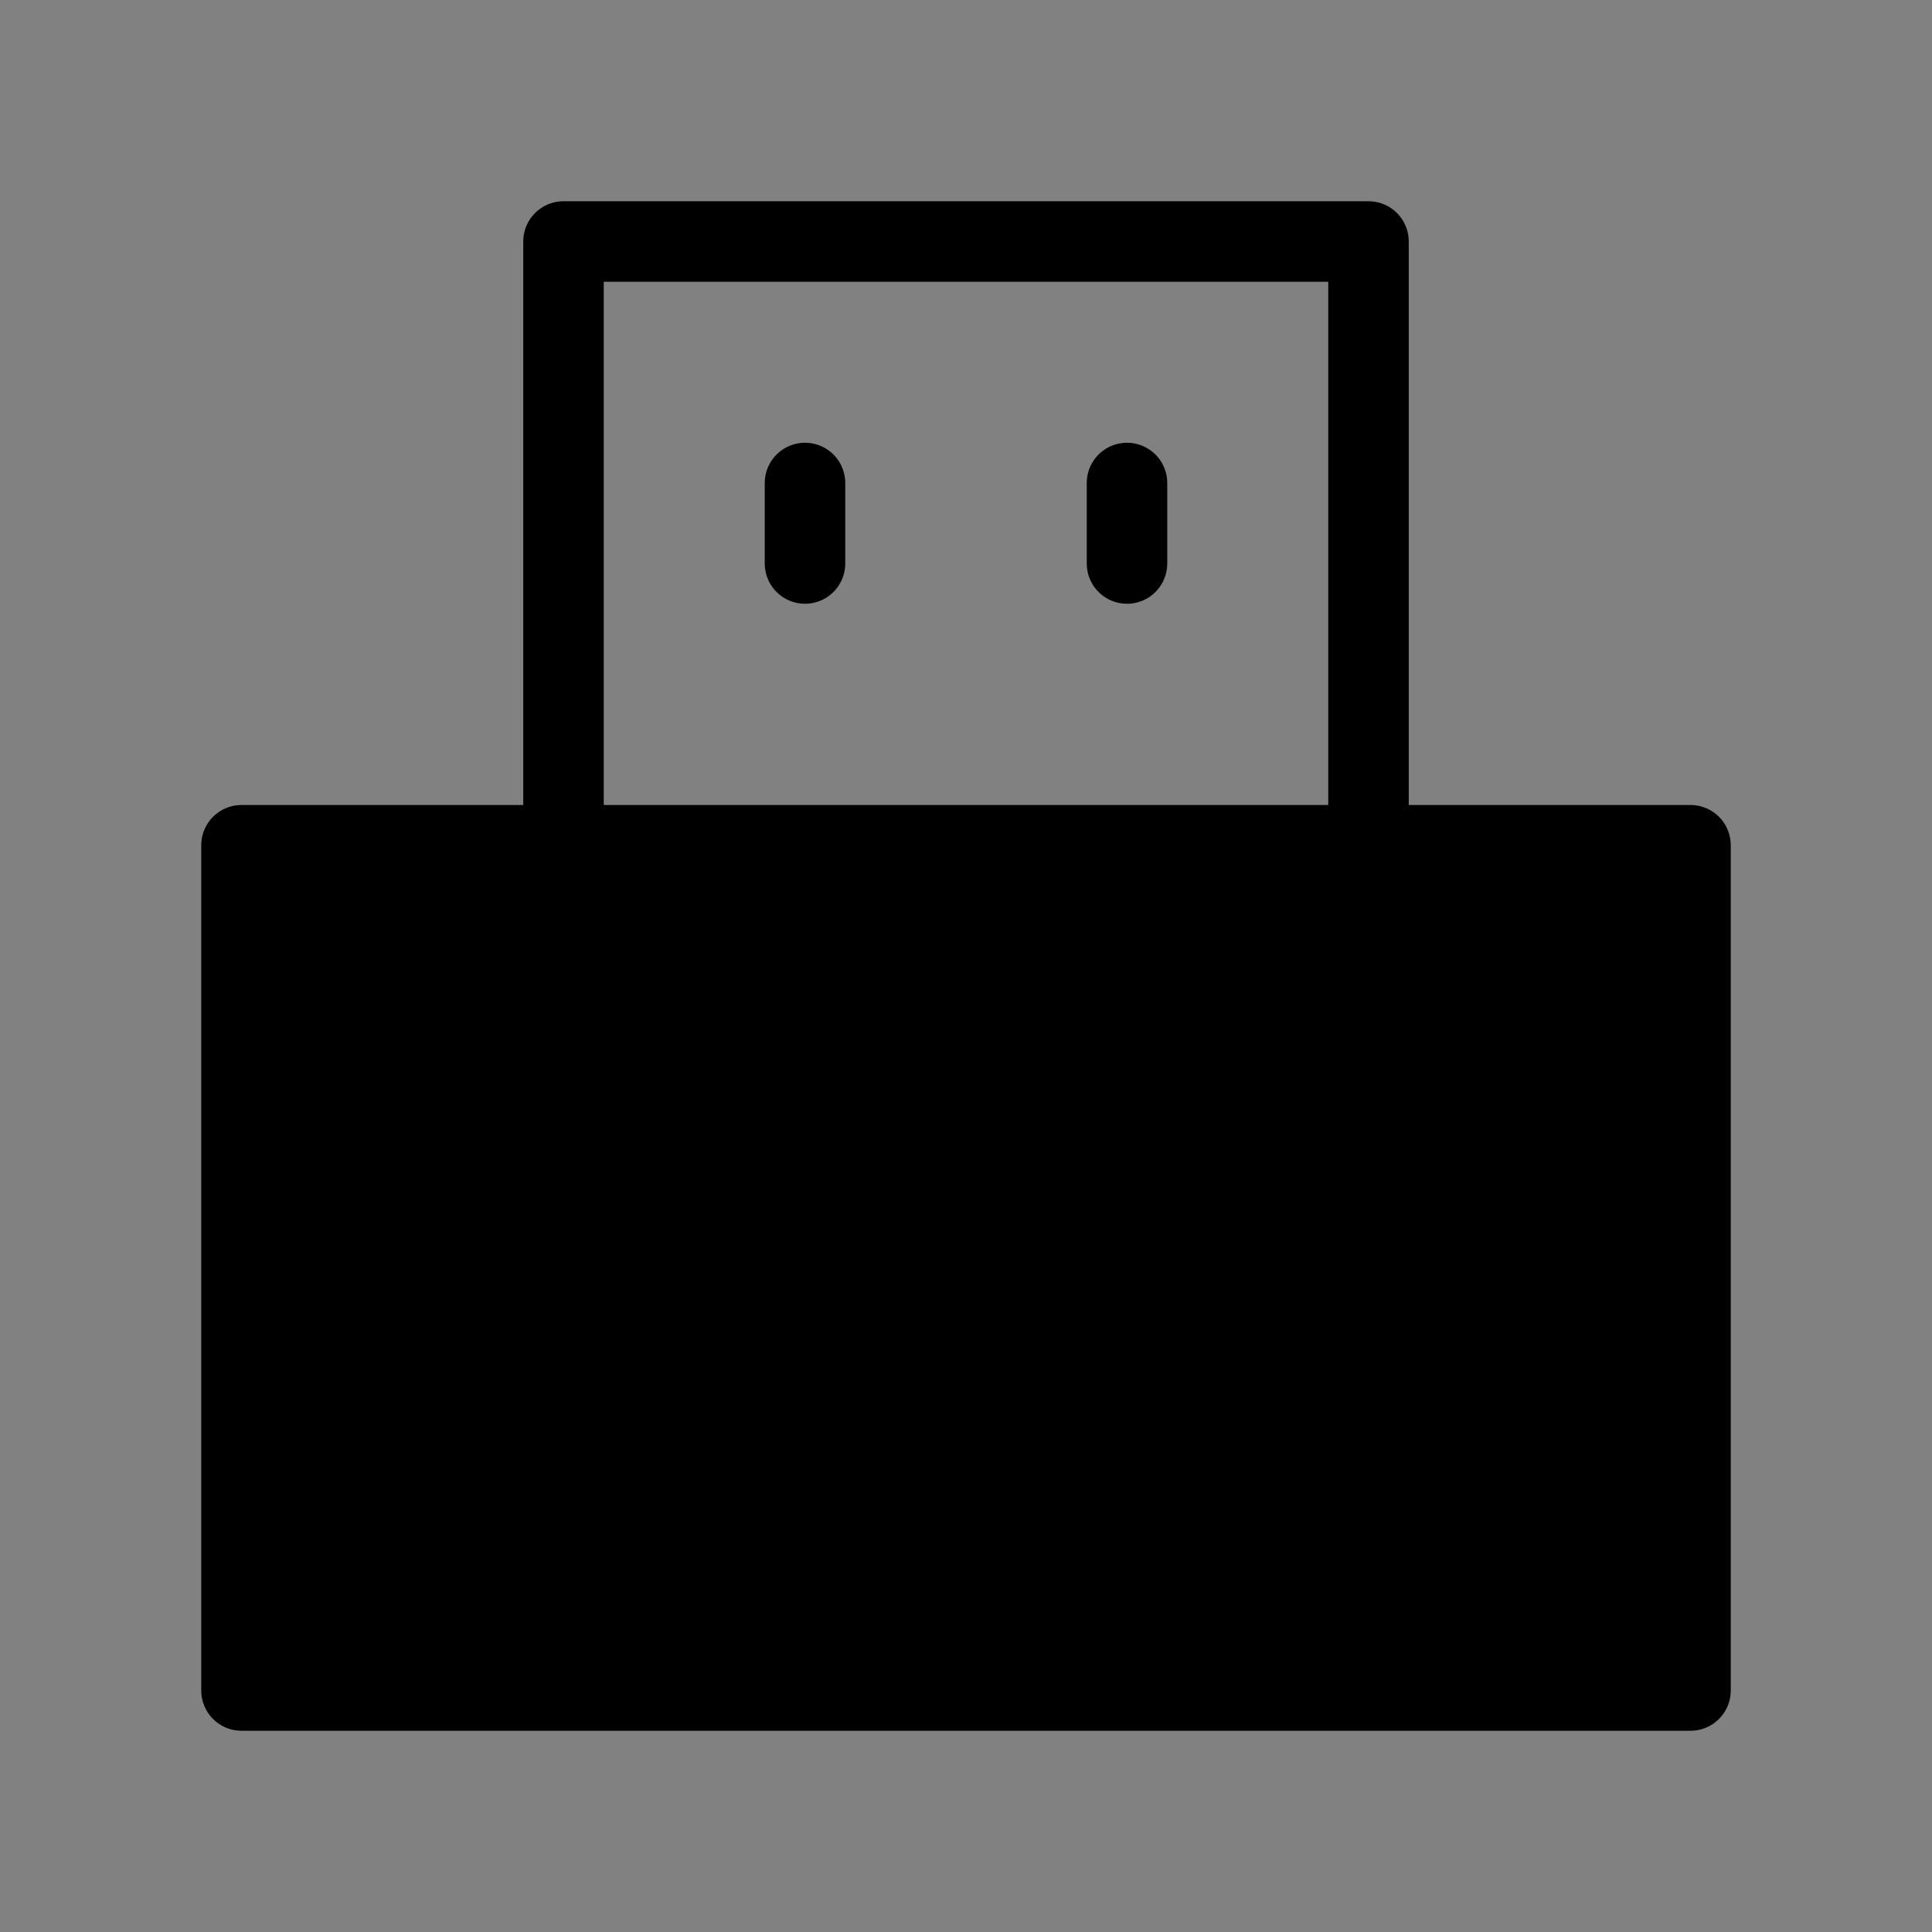
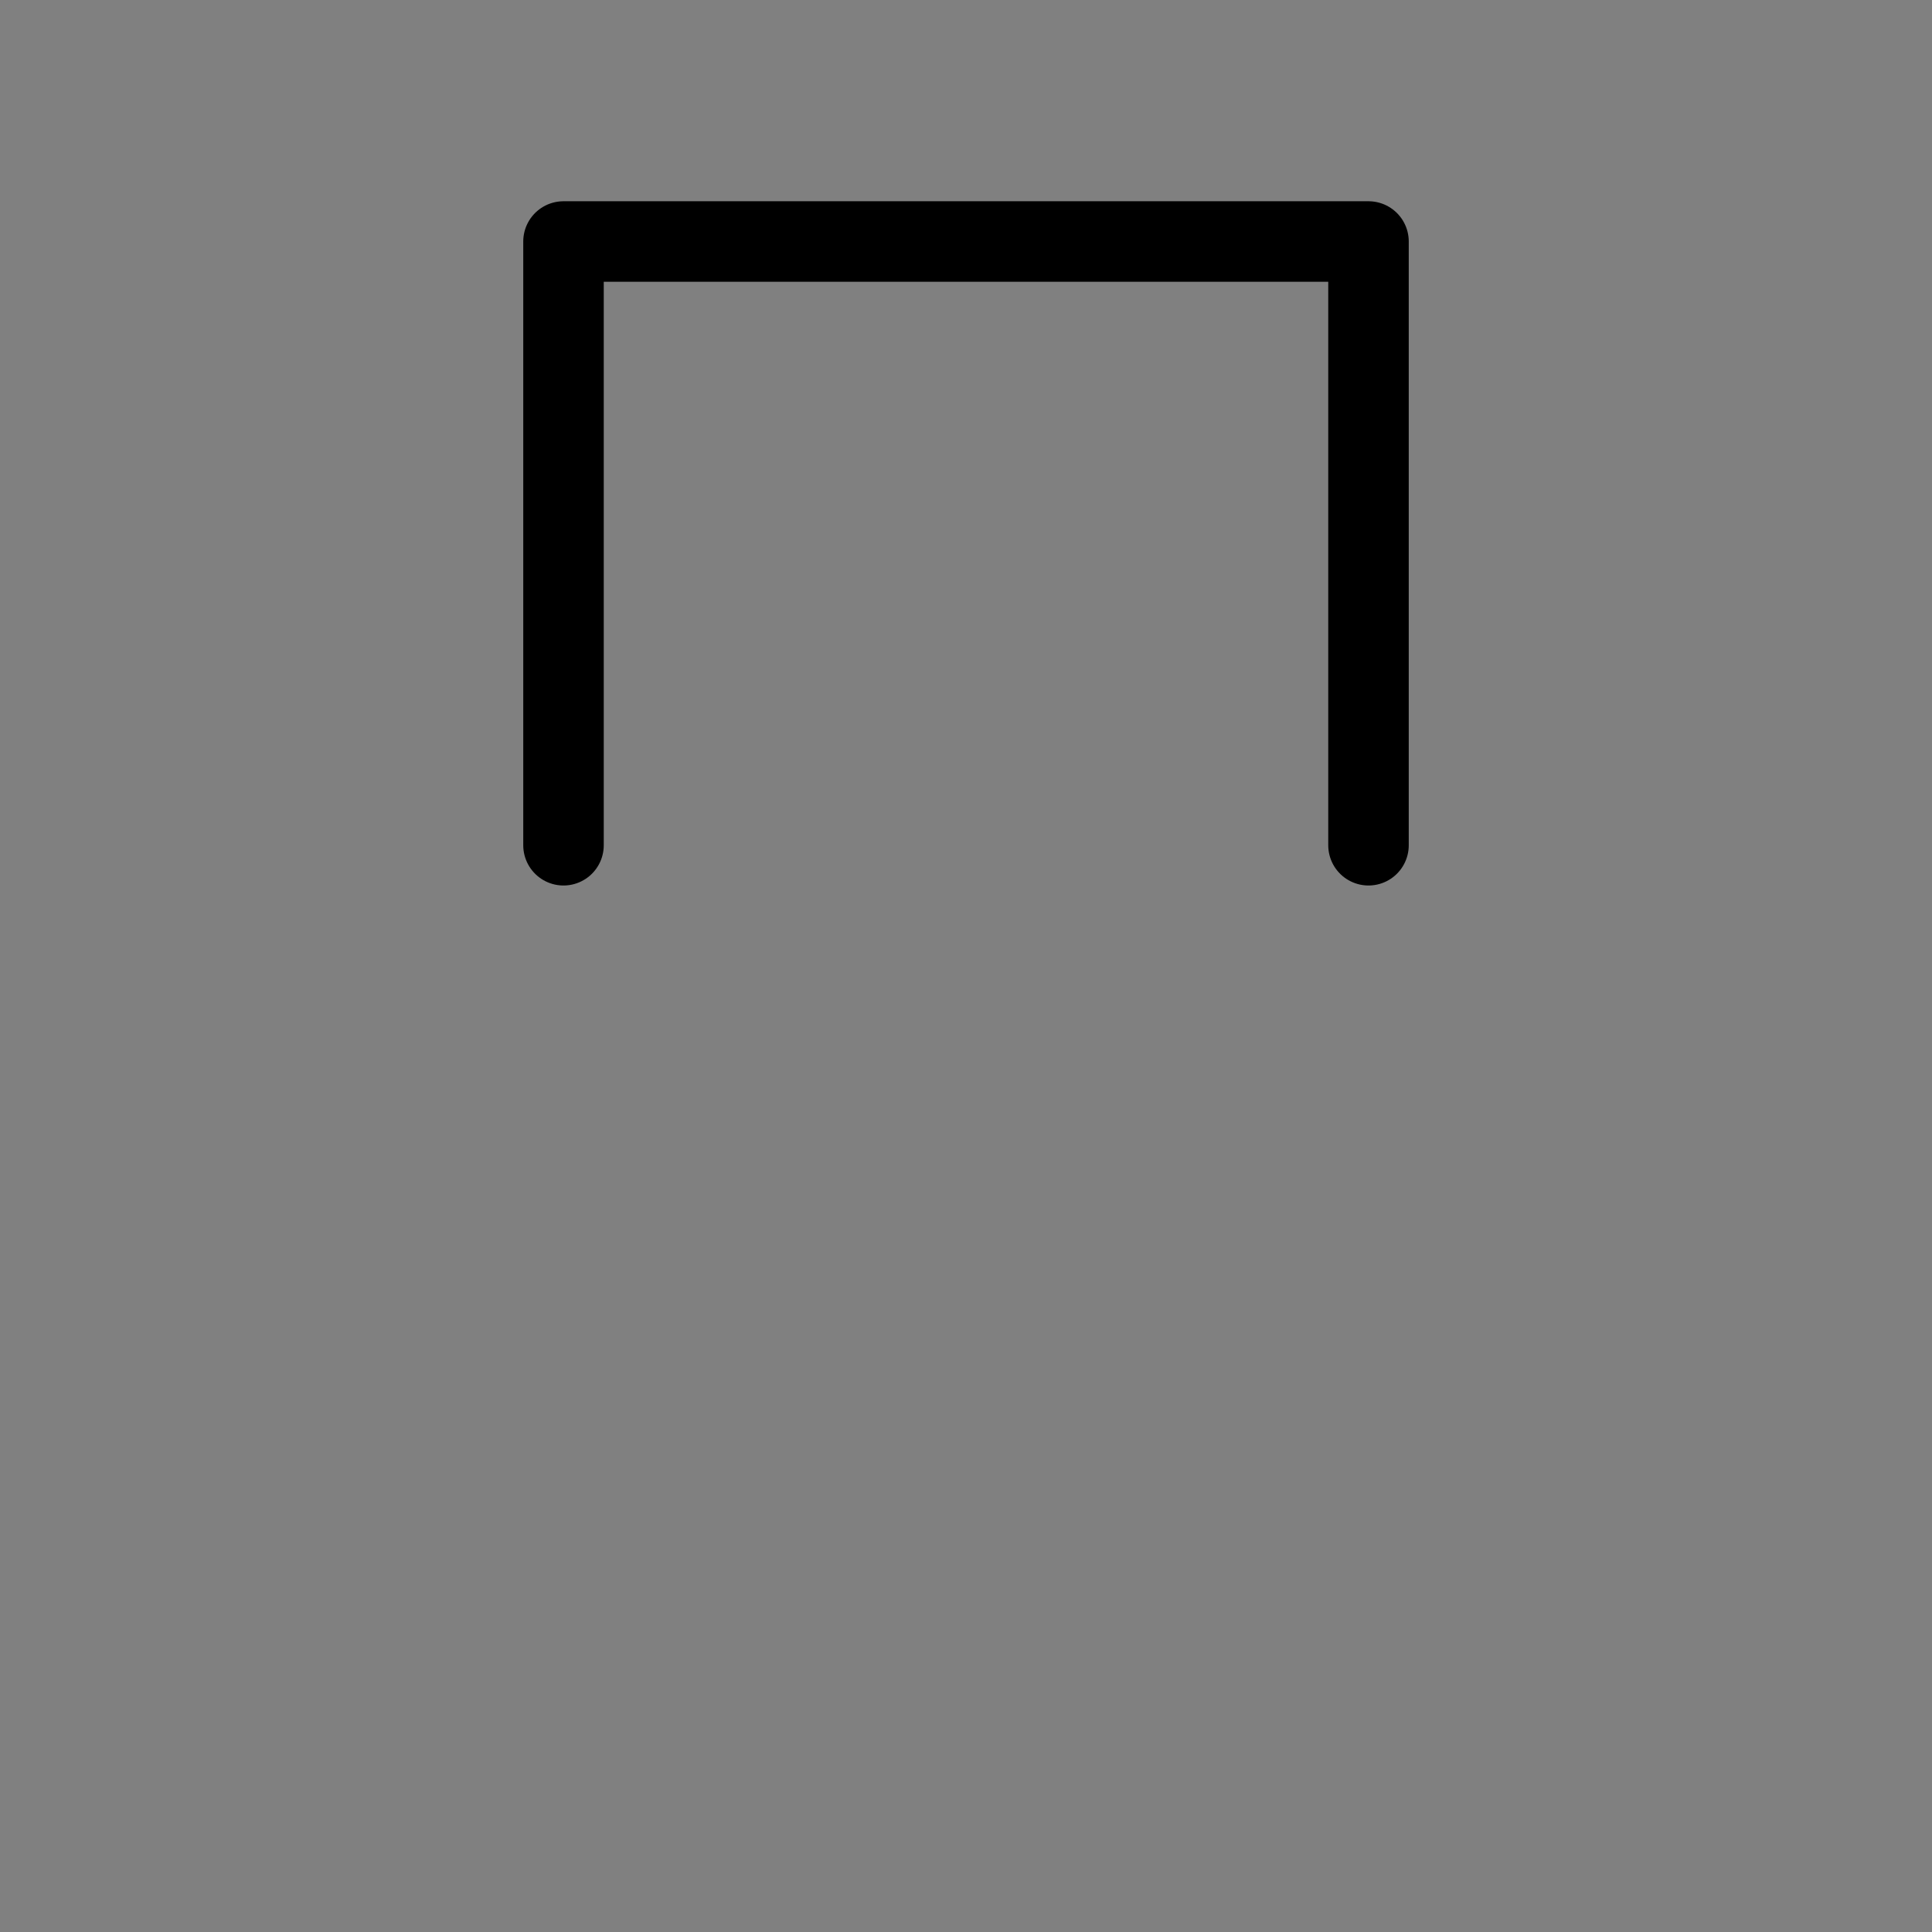
<svg xmlns="http://www.w3.org/2000/svg" viewBox="0 0 48 48">
  <rect x="0" y="0" width="48" height="48" fill="#808080" stroke="none" />
  <g>
    <g>
-       <rect fill-opacity="0.01" fill="#FFFFFF" x="0" y="0" width="48" height="48" stroke-width="2" stroke="none" fill-rule="evenodd" />
-       <rect stroke="currentColor" stroke-width="2" fill="currentColor" fill-rule="nonzero" stroke-linejoin="round" x="6" y="21" width="36" height="21" />
      <polyline stroke="currentColor" stroke-width="2" stroke-linecap="round" stroke-linejoin="round" points="14 21 14 6 14 6 34 6 34 21" fill="none" fill-rule="evenodd" />
-       <path d="M20,12 L20,14" stroke="currentColor" stroke-width="2" stroke-linecap="round" stroke-linejoin="round" fill="none" fill-rule="evenodd" />
-       <path d="M28,12 L28,14" stroke="currentColor" stroke-width="2" stroke-linecap="round" stroke-linejoin="round" fill="none" fill-rule="evenodd" />
    </g>
  </g>
</svg>